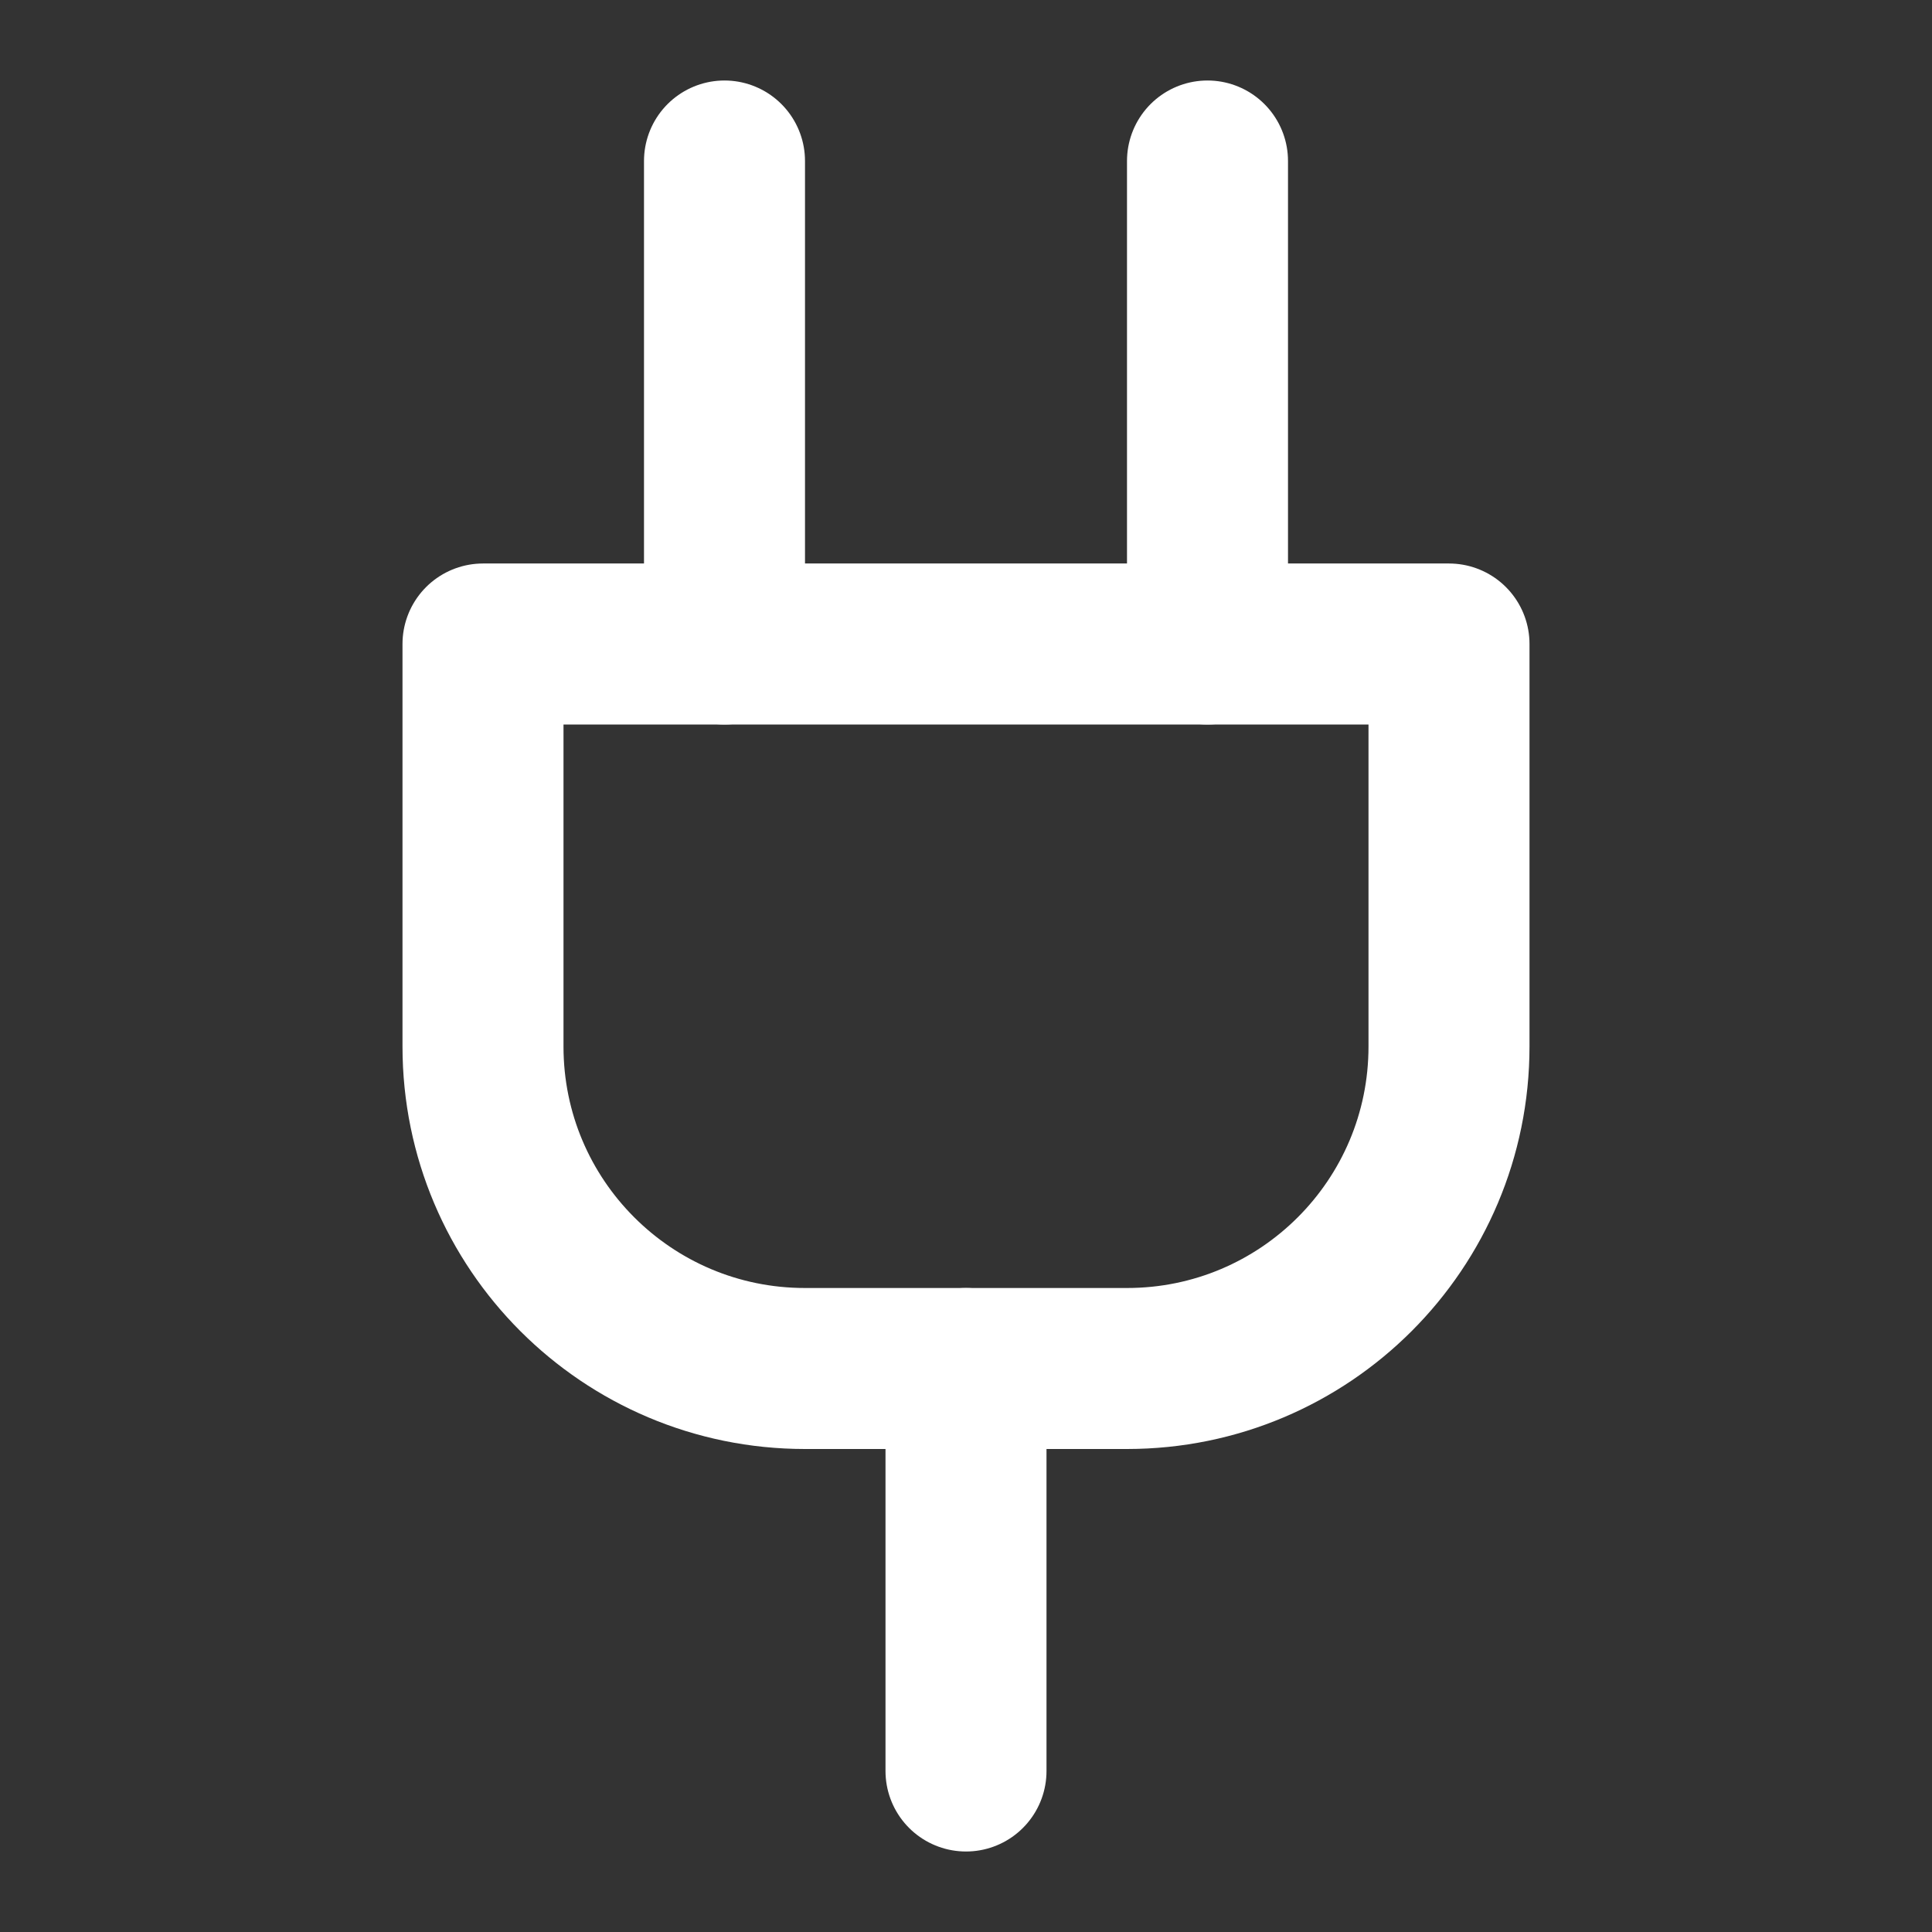
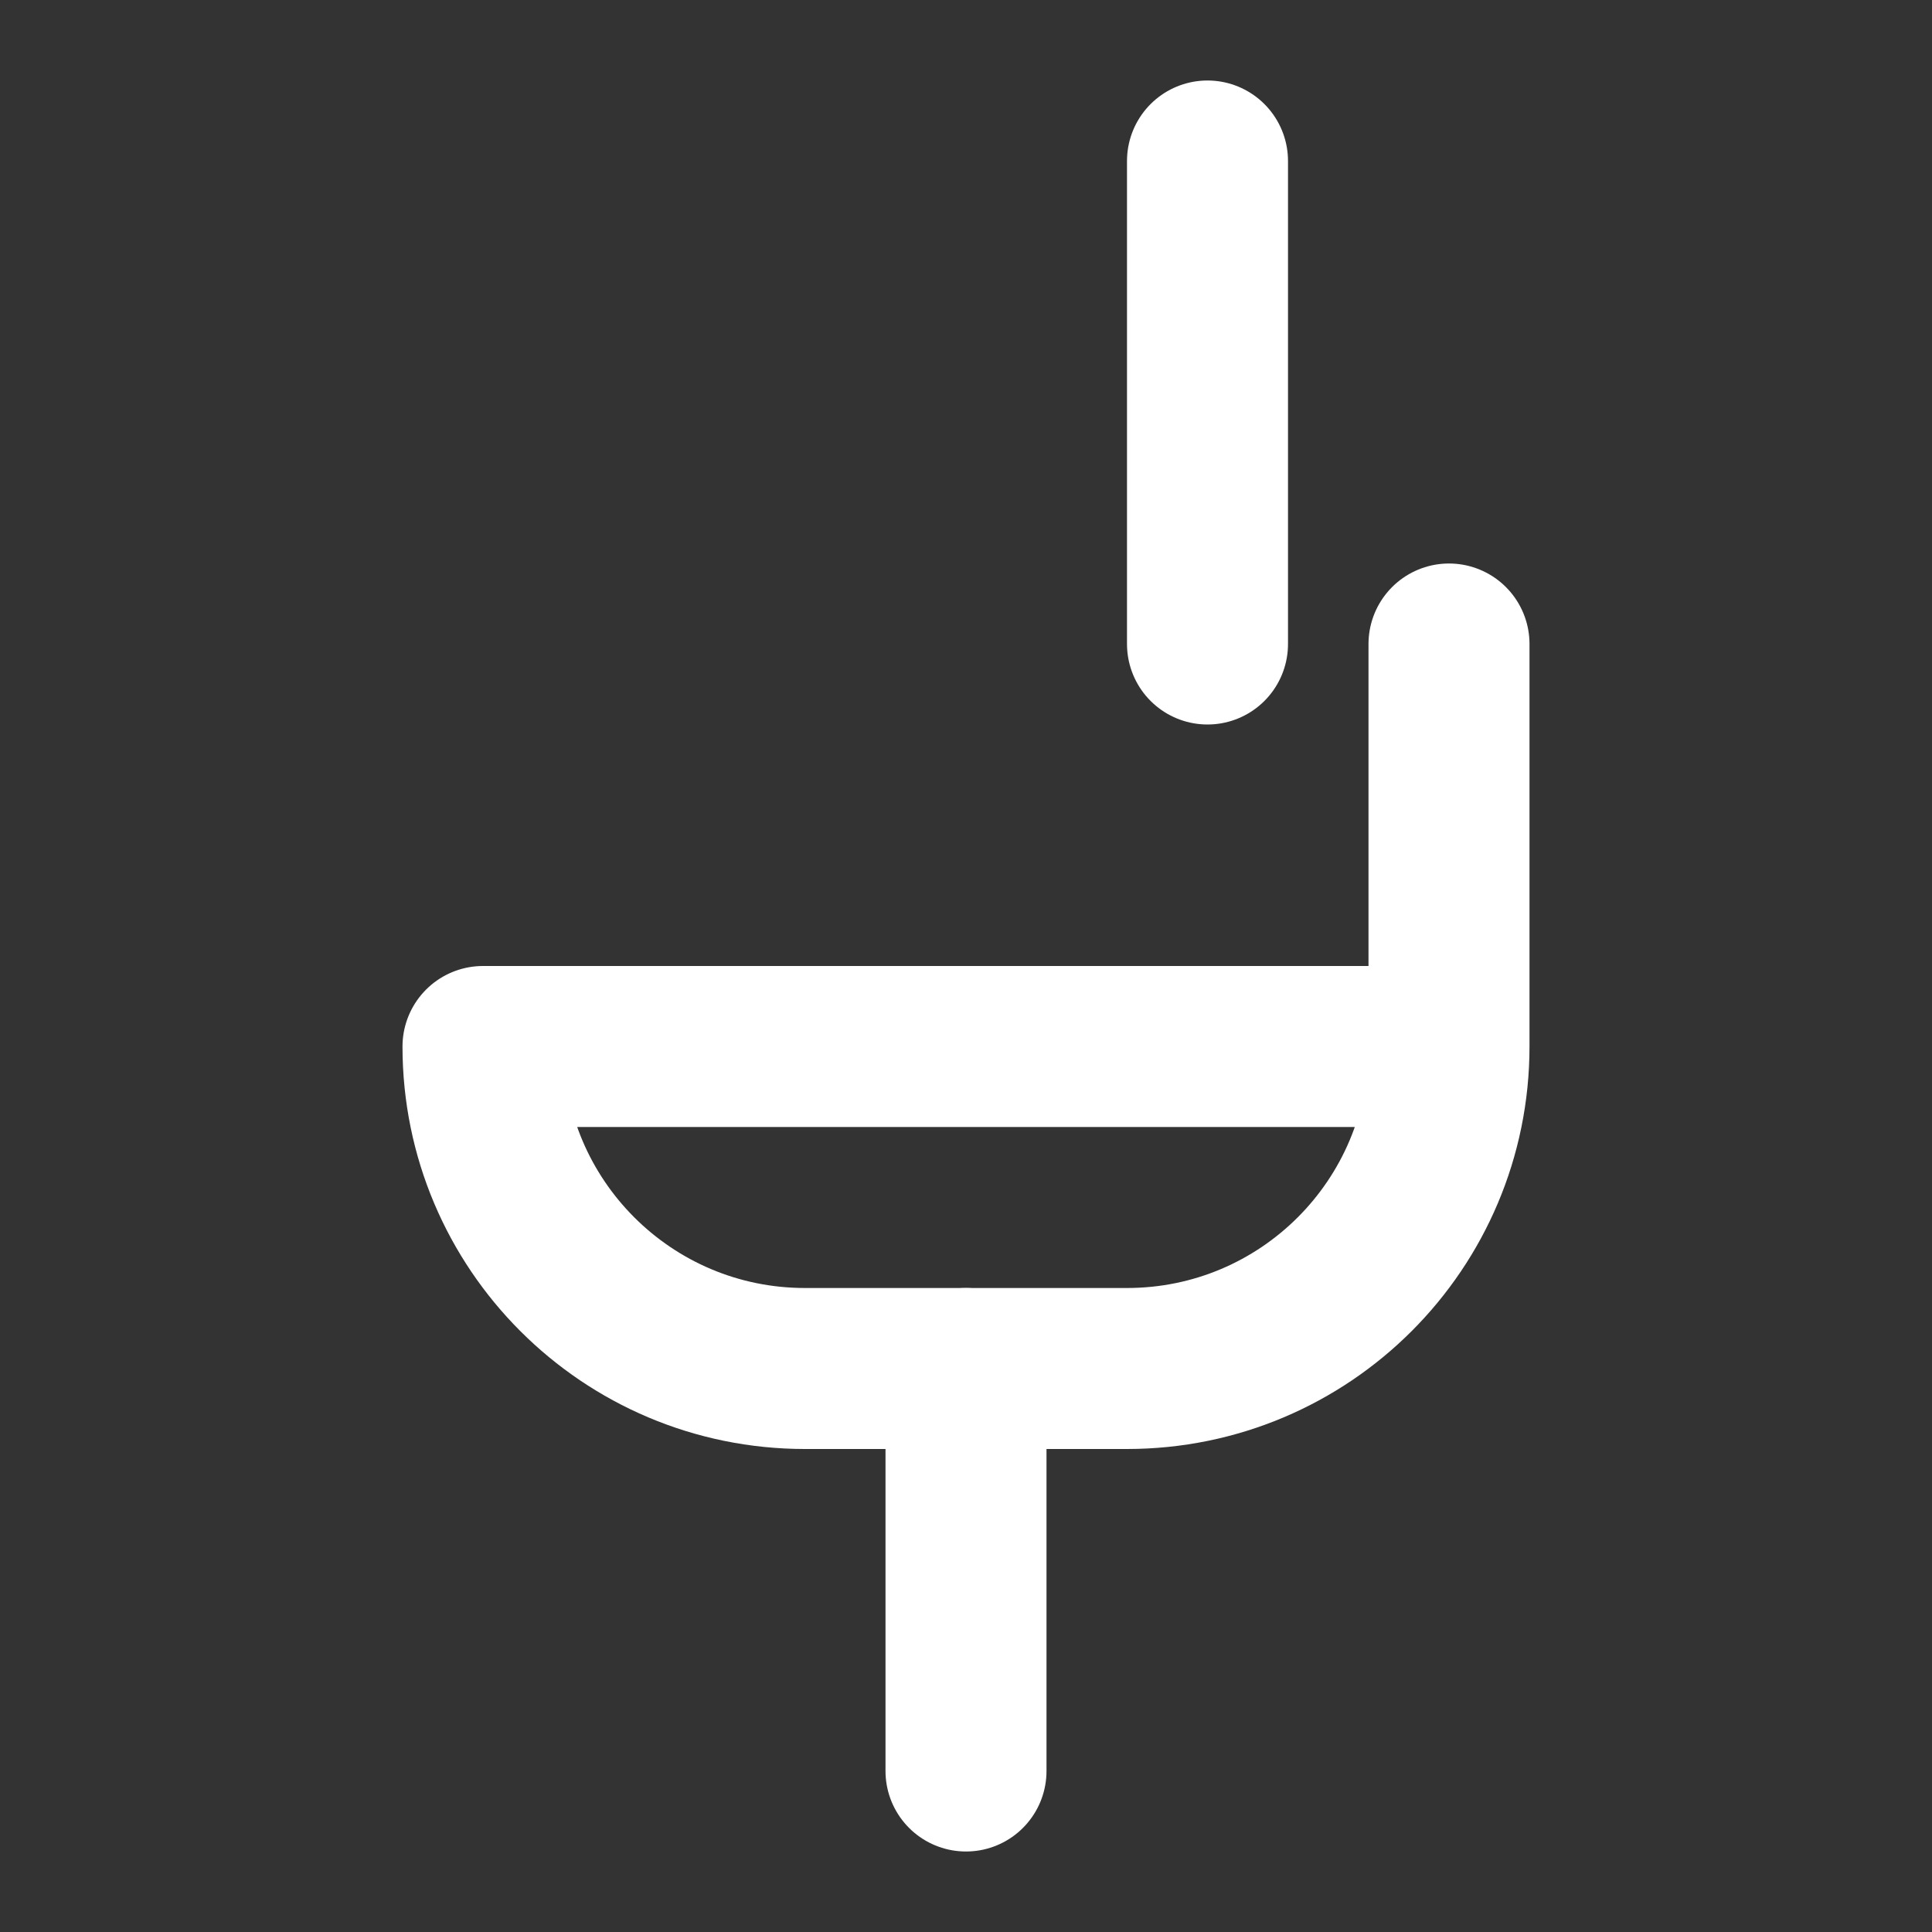
<svg xmlns="http://www.w3.org/2000/svg" id="Ebene_1" version="1.1" viewBox="0 0 24 24">
  <rect x="0" y="0" width="24" height="24" fill="#333333" stroke="none" />
  <defs>
    <style>
      .st0 {
        fill: none;
        stroke: #fff;
        stroke-linecap: round;
        stroke-linejoin: round;
        stroke-width: 2px;
      }
    </style>
  </defs>
  <path class="st0" d="M12,22v-5" />
-   <path class="st0" d="M9,8V2" />
  <path class="st0" d="M15,8V2" />
-   <path class="st0" d="M18,8v5c0,2.21-1.79,4-4,4h-4c-2.21,0-4-1.79-4-4v-5h12Z" />
+   <path class="st0" d="M18,8v5c0,2.21-1.79,4-4,4h-4c-2.21,0-4-1.79-4-4h12Z" />
</svg>